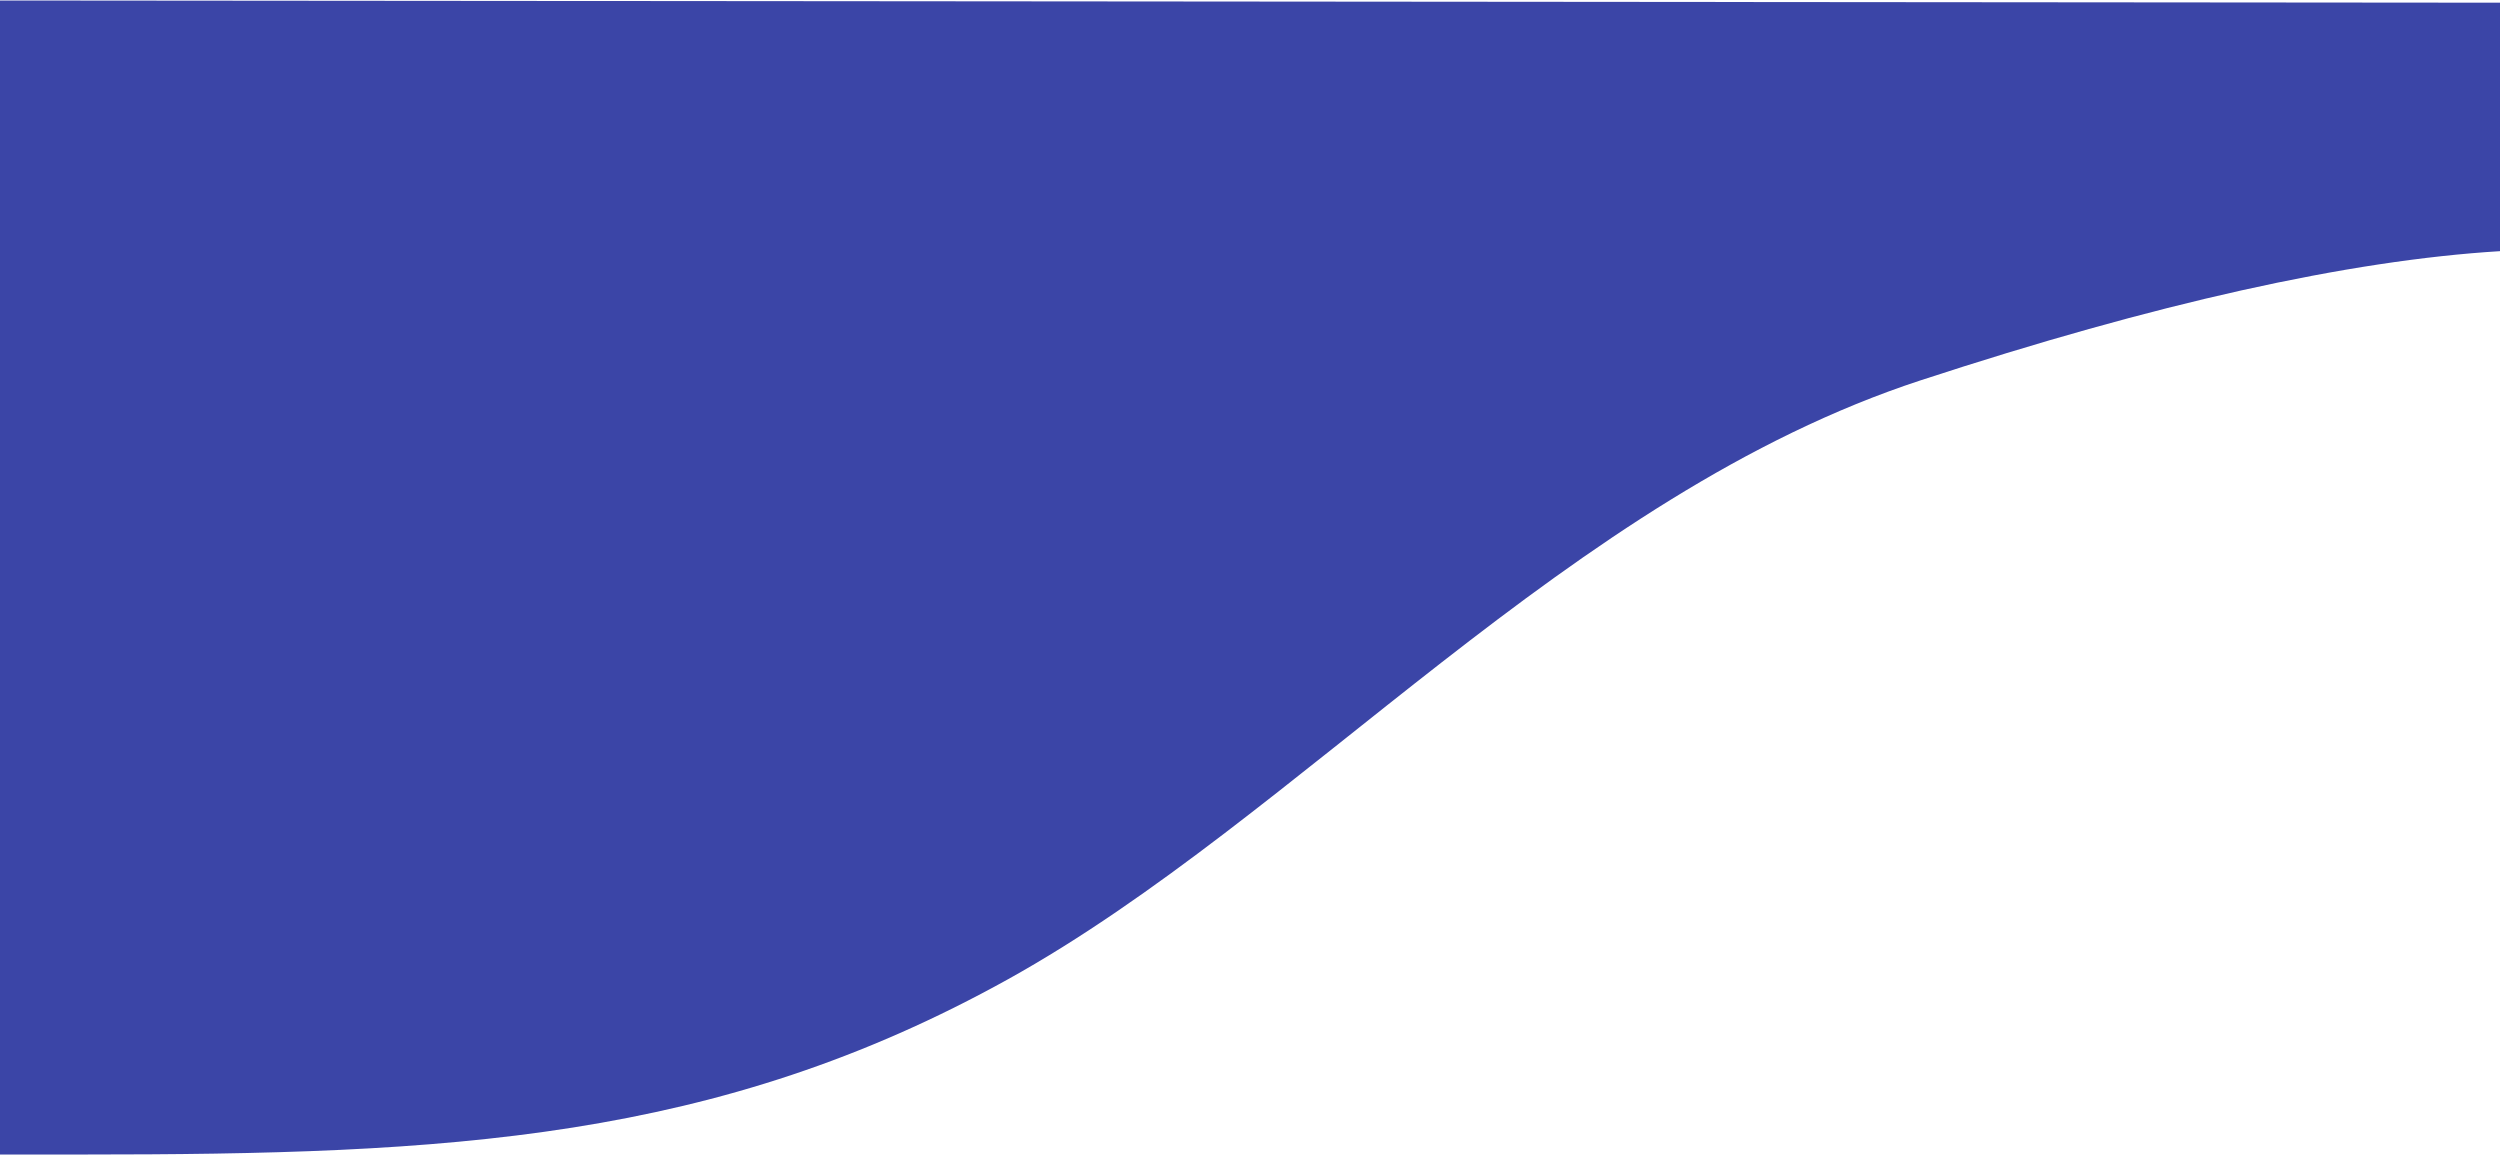
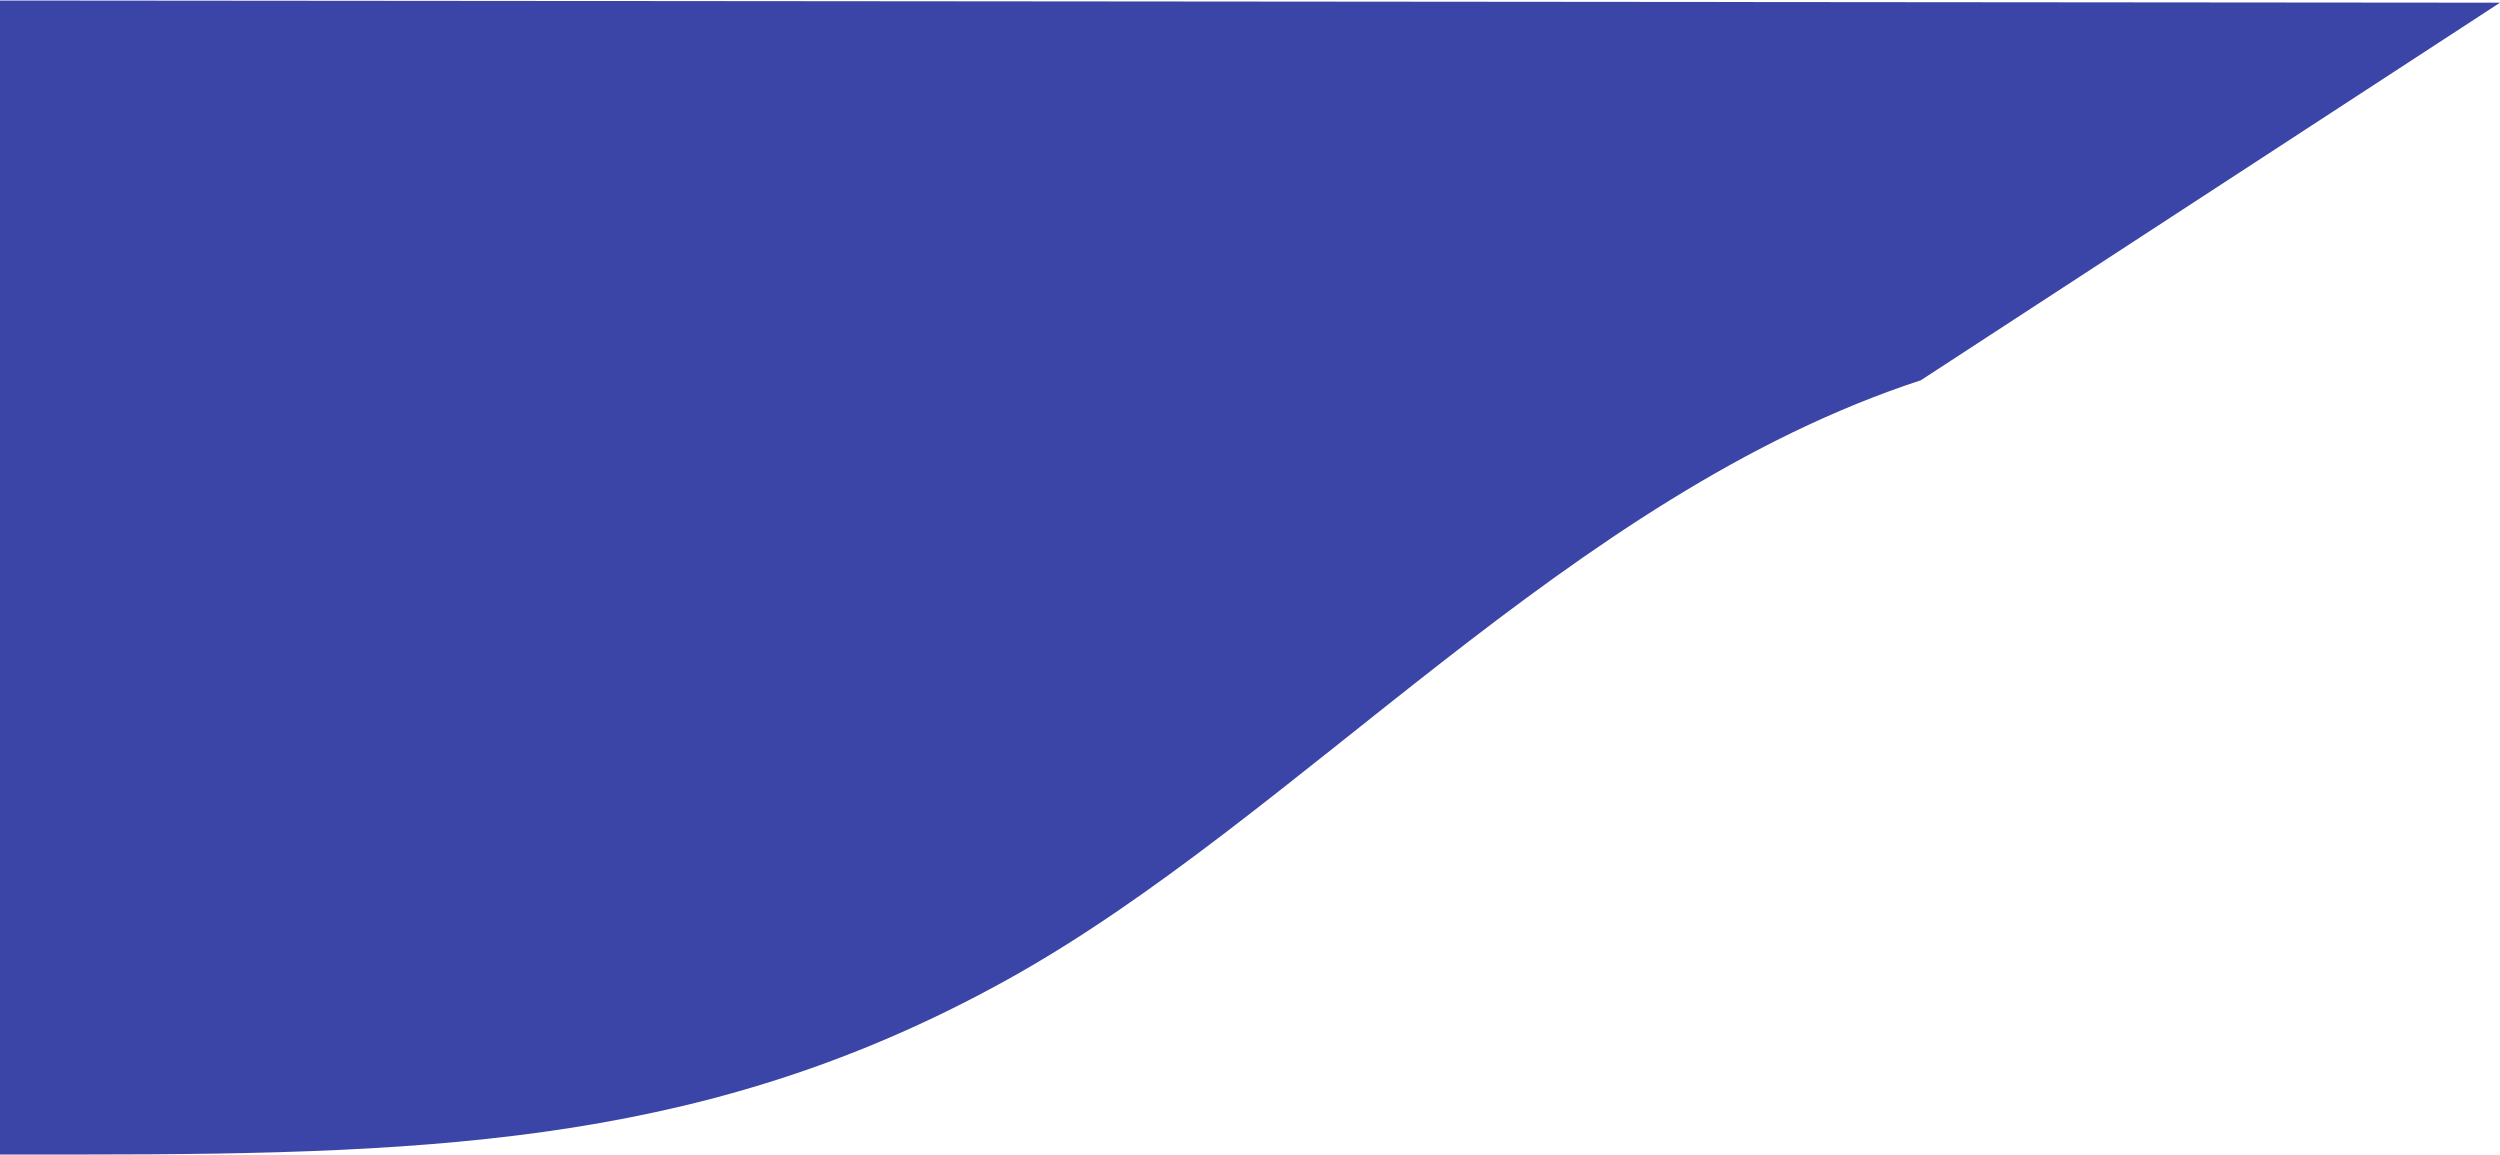
<svg xmlns="http://www.w3.org/2000/svg" width="1440px" height="665px" viewBox="0 0 1440 665" version="1.1">
  <title>Path Copy 2</title>
  <desc>Created with Sketch.</desc>
  <g id="Desktop" stroke="none" stroke-width="1" fill="none" fill-rule="evenodd">
    <g id="Home" transform="translate(0, -4179)" fill="#3B45A7">
      <g id="Group-Copy" transform="translate(789.5, 4188.5) scale(-1, 1) translate(-789.5, -4188.5) translate(-326, 3533)">
-         <path d="M465,1311 C574.01,1311 698.52,1311 838.53,1311 C1048.545,1311 1203.755,1303.291 1371.767,1209.964 C1539.778,1116.638 1694.682,931.427 1897.397,865.035 C2032.54,820.775 2143.741,795.987 2231,790.673 L2231,647.547 L465,646 L465,1311 Z" id="Path-Copy-2" transform="translate(1348, 978.5) scale(-1, 1) translate(-1348, -978.5) " />
+         <path d="M465,1311 C574.01,1311 698.52,1311 838.53,1311 C1048.545,1311 1203.755,1303.291 1371.767,1209.964 C1539.778,1116.638 1694.682,931.427 1897.397,865.035 L2231,647.547 L465,646 L465,1311 Z" id="Path-Copy-2" transform="translate(1348, 978.5) scale(-1, 1) translate(-1348, -978.5) " />
      </g>
    </g>
  </g>
</svg>